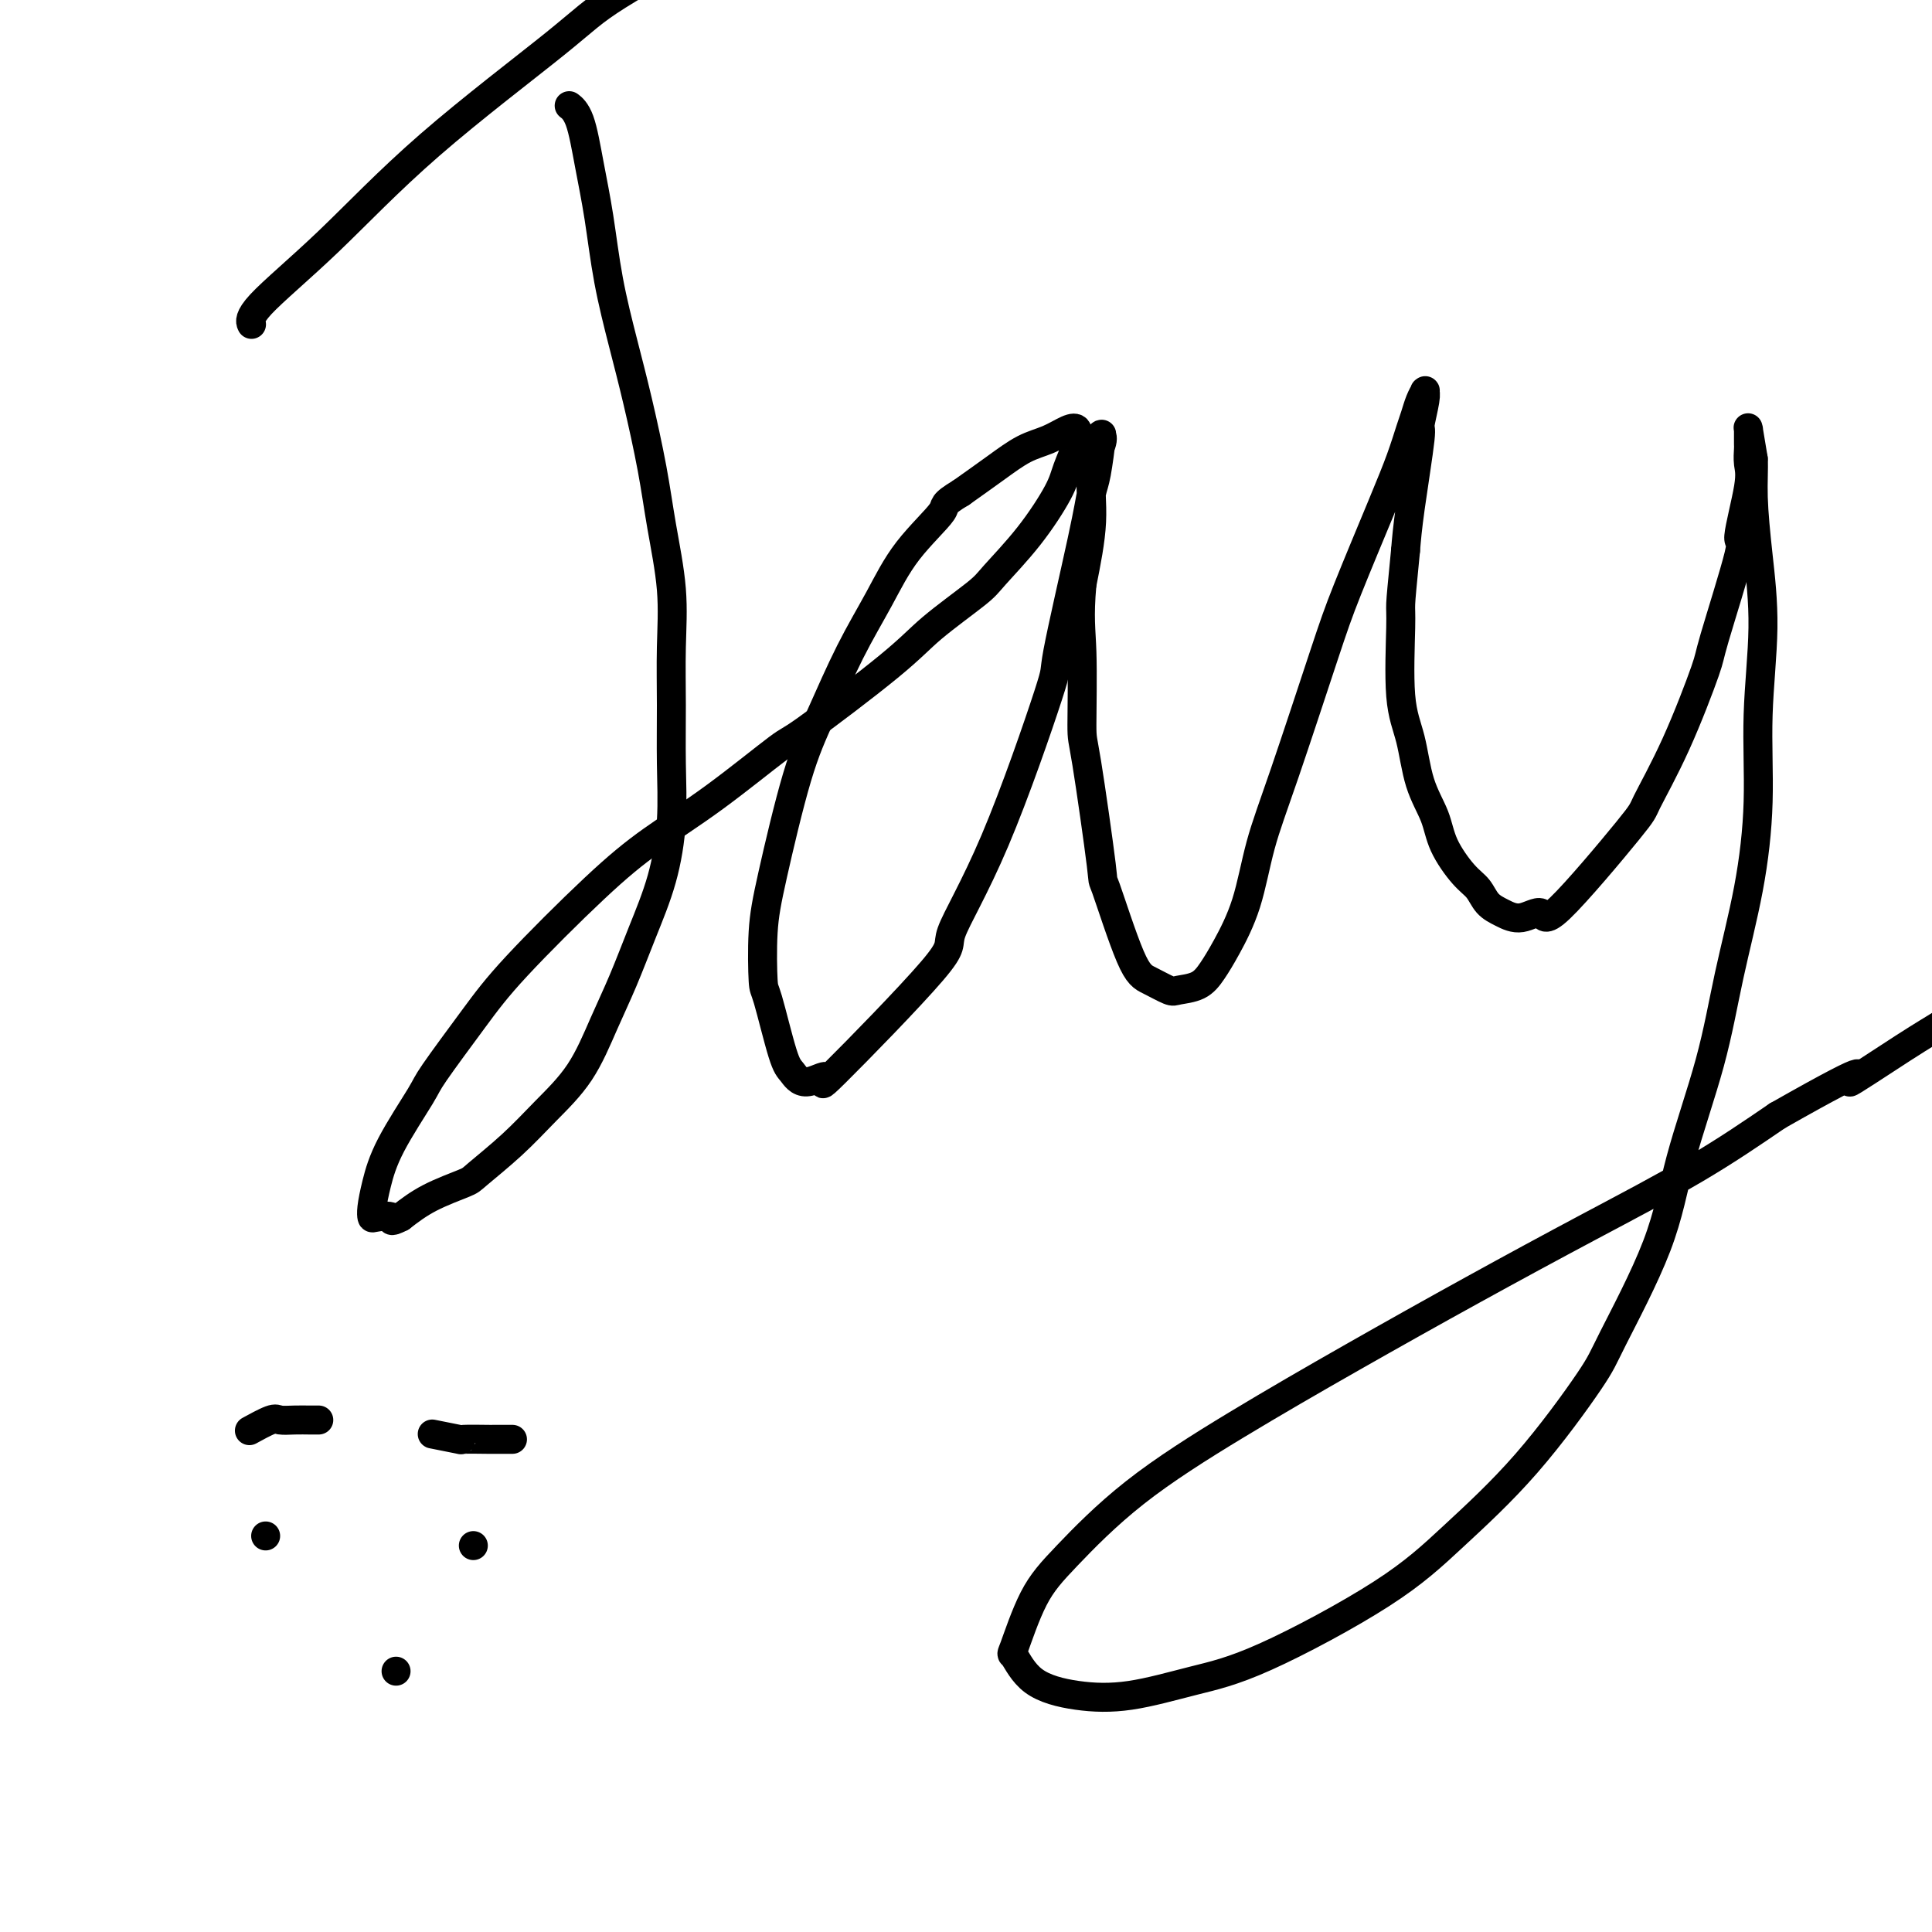
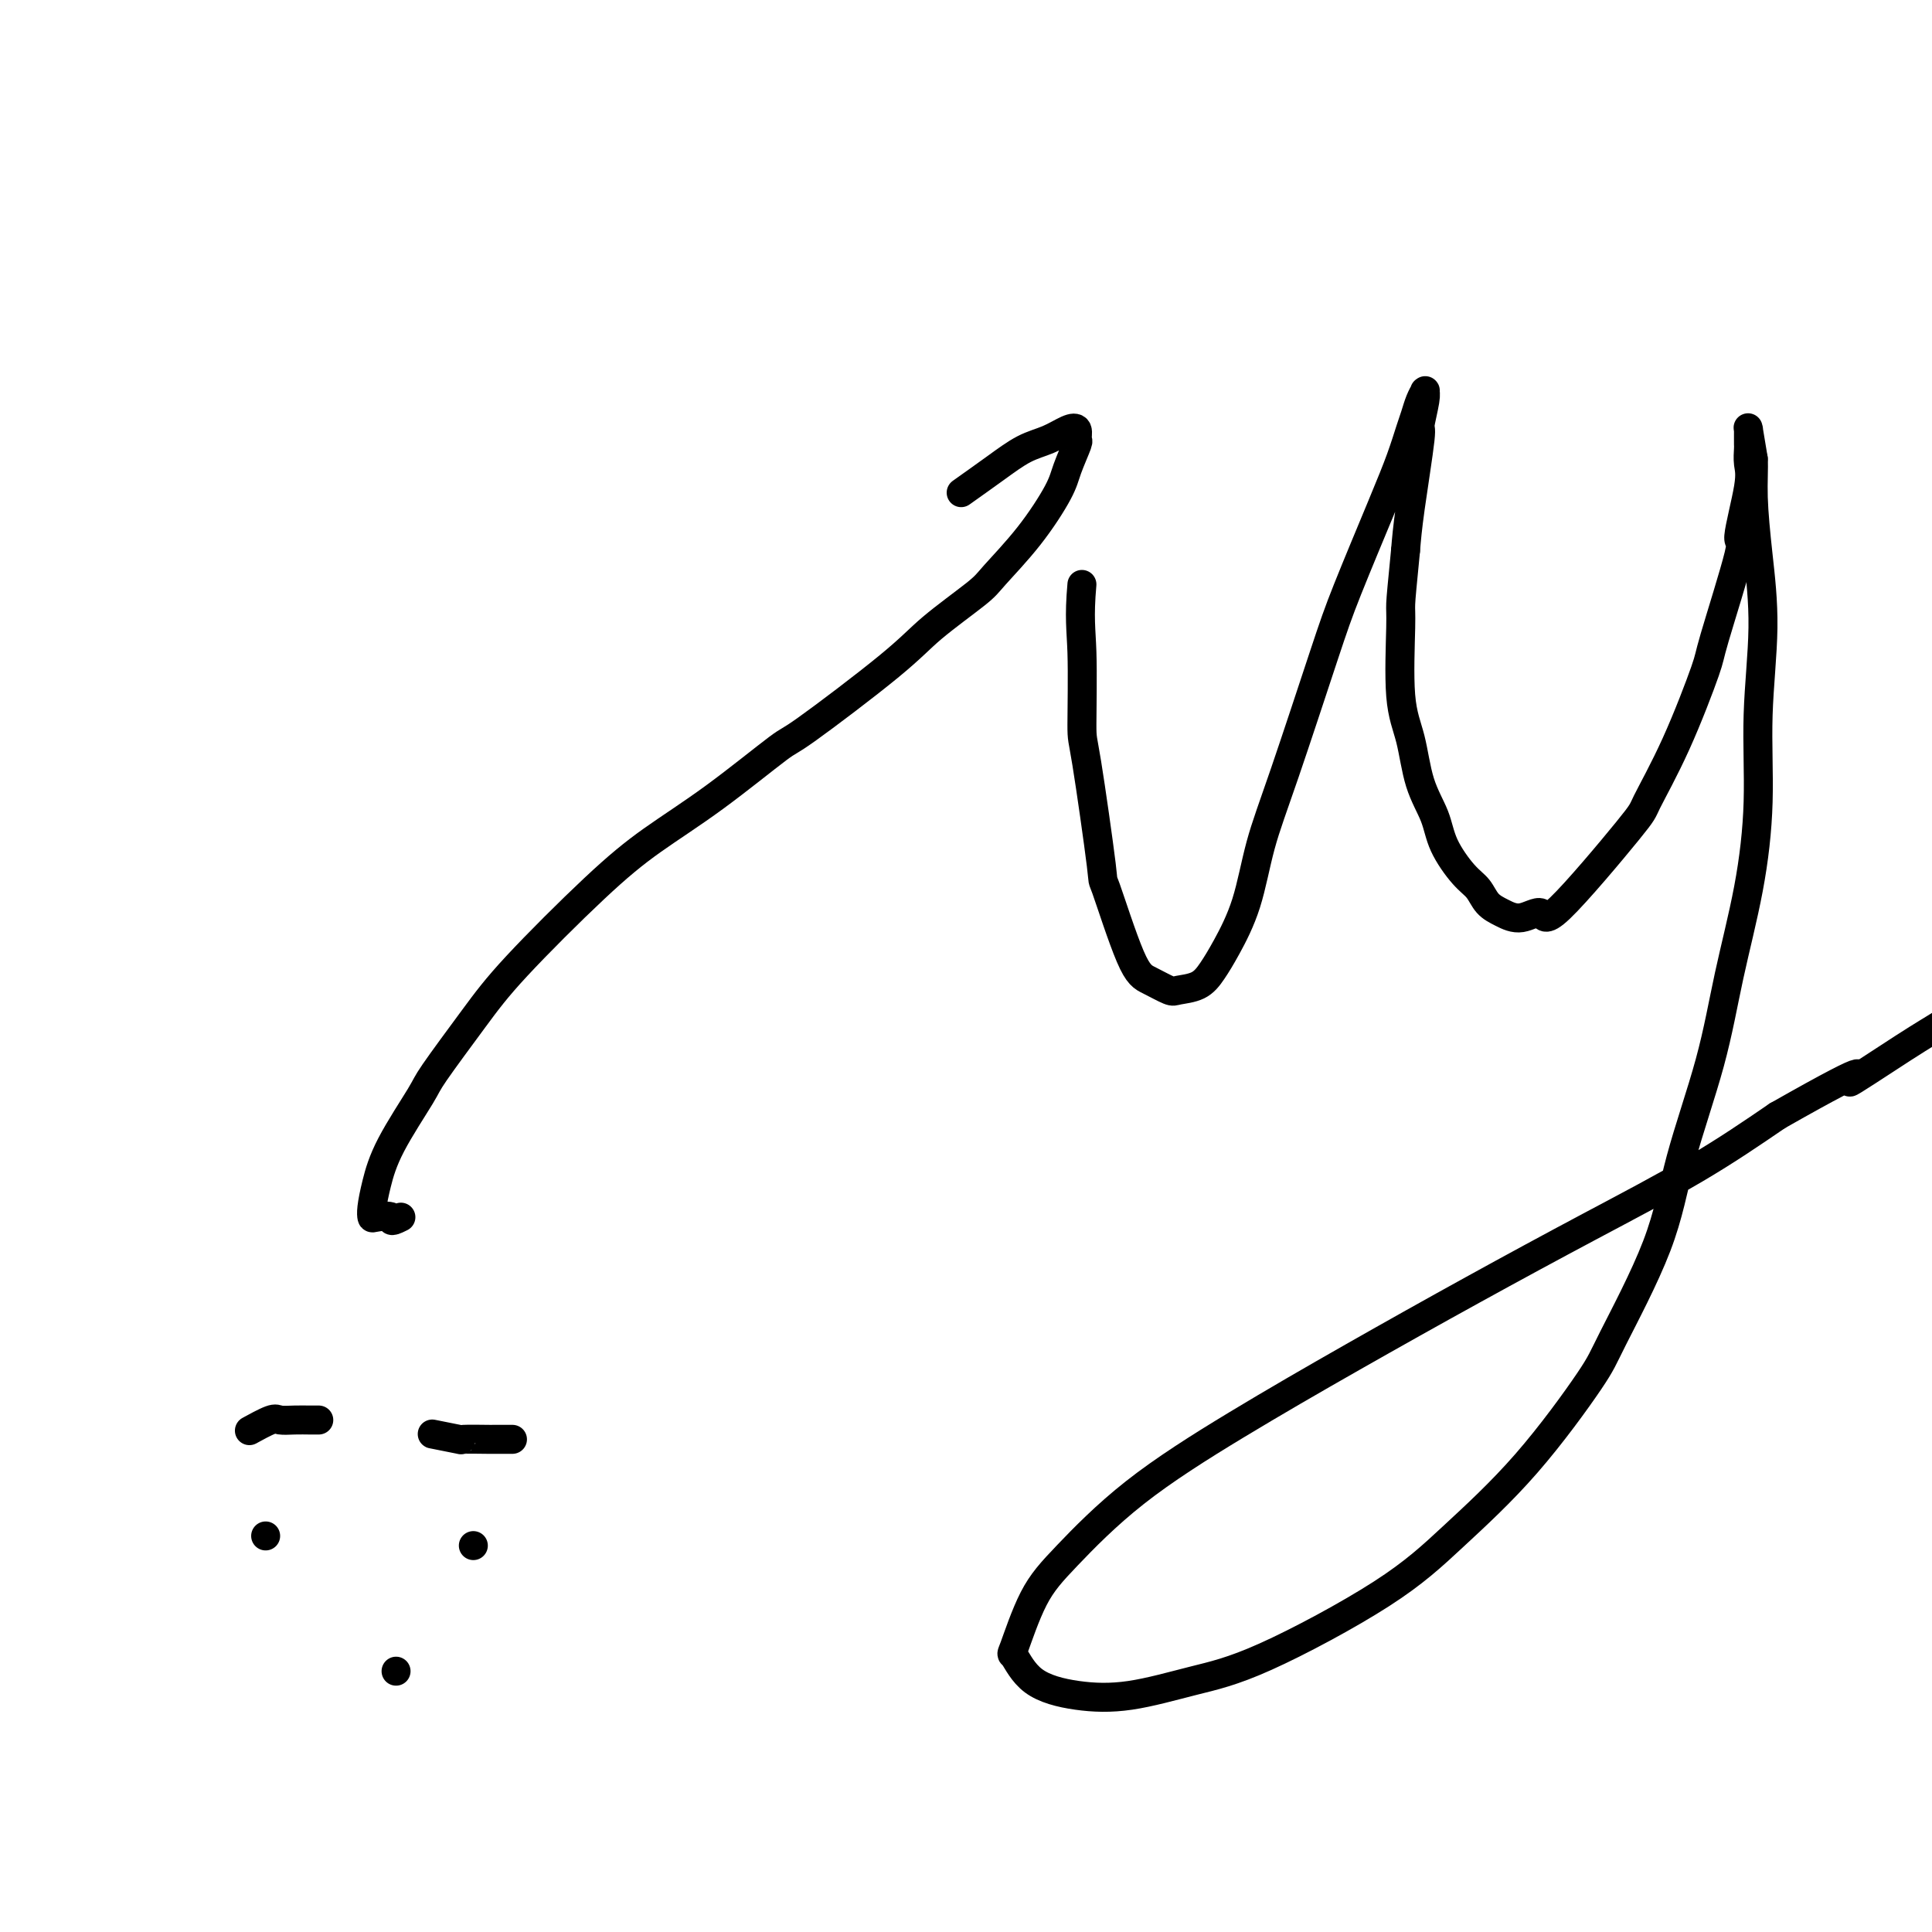
<svg xmlns="http://www.w3.org/2000/svg" viewBox="0 0 400 400" version="1.1">
  <g fill="none" stroke="#000000" stroke-width="6" stroke-linecap="round" stroke-linejoin="round">
-     <path d="M118,22c-0.000,-0.000 -0.000,-0.000 0,0c0.000,0.000 0.000,0.000 0,0c-0.000,-0.000 -0.002,-0.001 0,0c0.002,0.001 0.006,0.005 0,0c-0.006,-0.005 -0.024,-0.018 0,0c0.024,0.018 0.090,0.067 0,0c-0.090,-0.067 -0.334,-0.250 0,0c0.334,0.250 1.247,0.933 2,3c0.753,2.067 1.345,5.518 2,9c0.655,3.482 1.373,6.993 2,11c0.627,4.007 1.165,8.509 2,13c0.835,4.491 1.969,8.973 3,13c1.031,4.027 1.961,7.601 3,12c1.039,4.399 2.187,9.624 3,14c0.813,4.376 1.289,7.905 2,12c0.711,4.095 1.656,8.757 2,13c0.344,4.243 0.088,8.066 0,12c-0.088,3.934 -0.007,7.980 0,12c0.007,4.020 -0.059,8.015 0,12c0.059,3.985 0.243,7.962 0,12c-0.243,4.038 -0.912,8.139 -2,12c-1.088,3.861 -2.596,7.482 -4,11c-1.404,3.518 -2.704,6.931 -4,10c-1.296,3.069 -2.589,5.792 -4,9c-1.411,3.208 -2.940,6.900 -5,10c-2.060,3.100 -4.650,5.609 -7,8c-2.350,2.391 -4.458,4.663 -7,7c-2.542,2.337 -5.516,4.740 -7,6c-1.484,1.260 -1.476,1.378 -3,2c-1.524,0.622 -4.578,1.749 -7,3c-2.422,1.251 -4.211,2.625 -6,4" />
    <path d="M83,252c-2.762,1.397 -1.666,0.389 -2,0c-0.334,-0.389 -2.098,-0.160 -3,0c-0.902,0.160 -0.942,0.250 -1,0c-0.058,-0.250 -0.134,-0.840 0,-2c0.134,-1.160 0.477,-2.891 1,-5c0.523,-2.109 1.225,-4.595 3,-8c1.775,-3.405 4.624,-7.727 6,-10c1.376,-2.273 1.279,-2.496 3,-5c1.721,-2.504 5.261,-7.290 8,-11c2.739,-3.710 4.679,-6.344 9,-11c4.321,-4.656 11.024,-11.335 16,-16c4.976,-4.665 8.224,-7.317 12,-10c3.776,-2.683 8.080,-5.397 13,-9c4.920,-3.603 10.456,-8.096 13,-10c2.544,-1.904 2.095,-1.219 6,-4c3.905,-2.781 12.163,-9.026 17,-13c4.837,-3.974 6.252,-5.676 9,-8c2.748,-2.324 6.829,-5.270 9,-7c2.171,-1.730 2.432,-2.243 4,-4c1.568,-1.757 4.444,-4.756 7,-8c2.556,-3.244 4.791,-6.733 6,-9c1.209,-2.267 1.391,-3.313 2,-5c0.609,-1.687 1.644,-4.015 2,-5c0.356,-0.985 0.032,-0.627 0,-1c-0.032,-0.373 0.227,-1.476 0,-2c-0.227,-0.524 -0.939,-0.469 -2,0c-1.061,0.469 -2.470,1.353 -4,2c-1.530,0.647 -3.181,1.059 -5,2c-1.819,0.941 -3.805,2.412 -6,4c-2.195,1.588 -4.597,3.294 -7,5" />
-     <path d="M199,102c-4.271,2.559 -2.949,2.456 -4,4c-1.051,1.544 -4.474,4.735 -7,8c-2.526,3.265 -4.154,6.604 -6,10c-1.846,3.396 -3.910,6.850 -6,11c-2.090,4.150 -4.207,8.997 -6,13c-1.793,4.003 -3.264,7.161 -5,13c-1.736,5.839 -3.737,14.359 -5,20c-1.263,5.641 -1.786,8.402 -2,12c-0.214,3.598 -0.117,8.031 0,10c0.117,1.969 0.256,1.472 1,4c0.744,2.528 2.092,8.081 3,11c0.908,2.919 1.374,3.205 2,4c0.626,0.795 1.412,2.097 3,2c1.588,-0.097 3.979,-1.595 4,-1c0.021,0.595 -2.329,3.284 2,-1c4.329,-4.284 15.338,-15.541 20,-21c4.662,-5.459 2.979,-5.119 4,-8c1.021,-2.881 4.746,-8.981 9,-19c4.254,-10.019 9.038,-23.957 11,-30c1.962,-6.043 1.104,-4.191 2,-9c0.896,-4.809 3.547,-16.279 5,-23c1.453,-6.721 1.709,-8.691 2,-10c0.291,-1.309 0.616,-1.955 1,-4c0.384,-2.045 0.827,-5.489 1,-7c0.173,-1.511 0.076,-1.089 0,-1c-0.076,0.089 -0.131,-0.156 0,0c0.131,0.156 0.447,0.712 0,2c-0.447,1.288 -1.659,3.308 -2,6c-0.341,2.692 0.188,6.055 0,10c-0.188,3.945 -1.094,8.473 -2,13" />
    <path d="M224,121c-0.616,6.942 -0.155,9.297 0,14c0.155,4.703 0.005,11.753 0,15c-0.005,3.247 0.136,2.690 1,8c0.864,5.310 2.452,16.488 3,21c0.548,4.512 0.056,2.358 1,5c0.944,2.642 3.323,10.079 5,14c1.677,3.921 2.651,4.325 4,5c1.349,0.675 3.073,1.622 4,2c0.927,0.378 1.056,0.186 2,0c0.944,-0.186 2.702,-0.365 4,-1c1.298,-0.635 2.135,-1.725 3,-3c0.865,-1.275 1.757,-2.736 3,-5c1.243,-2.264 2.836,-5.329 4,-9c1.164,-3.671 1.900,-7.946 3,-12c1.100,-4.054 2.563,-7.888 5,-15c2.437,-7.112 5.847,-17.502 8,-24c2.153,-6.498 3.049,-9.105 5,-14c1.951,-4.895 4.956,-12.077 7,-17c2.044,-4.923 3.126,-7.586 4,-10c0.874,-2.414 1.541,-4.580 2,-6c0.459,-1.420 0.711,-2.094 1,-3c0.289,-0.906 0.614,-2.044 1,-3c0.386,-0.956 0.831,-1.729 1,-2c0.169,-0.271 0.061,-0.039 0,0c-0.061,0.039 -0.076,-0.116 0,0c0.076,0.116 0.241,0.504 0,2c-0.241,1.496 -0.889,4.102 -1,5c-0.111,0.898 0.316,0.088 0,3c-0.316,2.912 -1.376,9.546 -2,14c-0.624,4.454 -0.812,6.727 -1,9" />
    <path d="M291,114c-0.698,7.181 -0.942,9.633 -1,11c-0.058,1.367 0.072,1.648 0,5c-0.072,3.352 -0.344,9.773 0,14c0.344,4.227 1.306,6.259 2,9c0.694,2.741 1.120,6.189 2,9c0.880,2.811 2.213,4.983 3,7c0.787,2.017 1.028,3.877 2,6c0.972,2.123 2.674,4.508 4,6c1.326,1.492 2.275,2.092 3,3c0.725,0.908 1.225,2.125 2,3c0.775,0.875 1.823,1.407 3,2c1.177,0.593 2.483,1.245 4,1c1.517,-0.245 3.246,-1.389 4,-1c0.754,0.389 0.532,2.310 4,-1c3.468,-3.310 10.627,-11.852 14,-16c3.373,-4.148 2.962,-3.902 4,-6c1.038,-2.098 3.526,-6.539 6,-12c2.474,-5.461 4.933,-11.942 6,-15c1.067,-3.058 0.741,-2.695 2,-7c1.259,-4.305 4.103,-13.279 5,-17c0.897,-3.721 -0.152,-2.187 0,-4c0.152,-1.813 1.505,-6.971 2,-10c0.495,-3.029 0.133,-3.930 0,-5c-0.133,-1.070 -0.035,-2.310 0,-3c0.035,-0.690 0.009,-0.830 0,-1c-0.009,-0.170 0.000,-0.369 0,-1c-0.000,-0.631 -0.010,-1.695 0,-2c0.010,-0.305 0.041,0.149 0,0c-0.041,-0.149 -0.155,-0.900 0,0c0.155,0.900 0.577,3.450 1,6" />
    <path d="M363,95c0.115,2.194 -0.098,4.679 0,8c0.098,3.321 0.505,7.478 1,12c0.495,4.522 1.076,9.408 1,15c-0.076,5.592 -0.811,11.888 -1,18c-0.189,6.112 0.168,12.038 0,18c-0.168,5.962 -0.861,11.958 -2,18c-1.139,6.042 -2.725,12.129 -4,18c-1.275,5.871 -2.238,11.526 -4,18c-1.762,6.474 -4.323,13.768 -6,20c-1.677,6.232 -2.471,11.401 -5,18c-2.529,6.599 -6.793,14.627 -9,19c-2.207,4.373 -2.357,5.090 -5,9c-2.643,3.910 -7.779,11.014 -13,17c-5.221,5.986 -10.528,10.855 -15,15c-4.472,4.145 -8.110,7.568 -15,12c-6.890,4.432 -17.032,9.875 -24,13c-6.968,3.125 -10.764,3.932 -15,5c-4.236,1.068 -8.914,2.396 -13,3c-4.086,0.604 -7.582,0.484 -11,0c-3.418,-0.484 -6.760,-1.333 -9,-3c-2.240,-1.667 -3.380,-4.151 -4,-5c-0.620,-0.849 -0.720,-0.062 0,-2c0.720,-1.938 2.258,-6.602 4,-10c1.742,-3.398 3.686,-5.530 7,-9c3.314,-3.470 7.999,-8.278 14,-13c6.001,-4.722 13.319,-9.357 21,-14c7.681,-4.643 15.727,-9.294 24,-14c8.273,-4.706 16.774,-9.468 25,-14c8.226,-4.532 16.176,-8.836 24,-13c7.824,-4.164 15.521,-8.190 22,-12c6.479,-3.810 11.739,-7.405 17,-11" />
    <path d="M368,231c23.420,-13.298 15.469,-7.543 15,-7c-0.469,0.543 6.543,-4.128 11,-7c4.457,-2.872 6.357,-3.946 8,-5c1.643,-1.054 3.028,-2.087 4,-3c0.972,-0.913 1.531,-1.707 2,-2c0.469,-0.293 0.848,-0.084 1,0c0.152,0.084 0.076,0.042 0,0" />
-     <path d="M409,207c6.378,-3.733 1.822,-1.067 0,0c-1.822,1.067 -0.911,0.533 0,0" />
-     <path d="M52,67c-0.000,-0.000 -0.000,-0.000 0,0c0.000,0.000 0.000,0.000 0,0c-0.000,-0.000 -0.000,-0.000 0,0c0.000,0.000 0.001,0.002 0,0c-0.001,-0.002 -0.003,-0.006 0,0c0.003,0.006 0.011,0.024 0,0c-0.011,-0.024 -0.040,-0.090 0,0c0.040,0.090 0.149,0.335 0,0c-0.149,-0.335 -0.554,-1.250 2,-4c2.554,-2.750 8.069,-7.334 14,-13c5.931,-5.666 12.278,-12.412 21,-20c8.722,-7.588 19.820,-16.017 26,-21c6.180,-4.983 7.444,-6.519 13,-10c5.556,-3.481 15.406,-8.908 27,-16c11.594,-7.092 24.934,-15.851 34,-21c9.066,-5.149 13.858,-6.688 20,-9c6.142,-2.312 13.634,-5.398 17,-7c3.366,-1.602 2.607,-1.722 6,-3c3.393,-1.278 10.937,-3.715 15,-5c4.063,-1.285 4.644,-1.418 5,-2c0.356,-0.582 0.488,-1.612 1,-2c0.512,-0.388 1.405,-0.132 2,0c0.595,0.132 0.891,0.140 1,0c0.109,-0.140 0.029,-0.429 0,0c-0.029,0.429 -0.008,1.577 0,2c0.008,0.423 0.002,0.121 0,0c-0.002,-0.121 -0.001,-0.060 0,0" />
-     <path d="M256,-64c11.167,-4.333 5.583,-2.167 0,0" />
    <path d="M55,318c0.000,0.000 0.000,0.000 0,0c0.000,0.000 0.000,0.000 0,0c-0.000,0.000 0.000,0.000 0,0c-0.000,0.000 0.000,0.000 0,0c0.000,0.000 0.000,0.000 0,0" />
    <path d="M98,320c0.000,0.000 0.000,0.000 0,0c0.000,0.000 0.000,0.000 0,0c0.000,0.000 0.000,0.000 0,0c0.000,0.000 0.000,0.000 0,0c0.000,0.000 0.000,0.000 0,0" />
    <path d="M82,346c0.000,0.000 0.000,0.000 0,0c0.000,0.000 0.000,0.000 0,0c-0.000,0.000 0.000,0.000 0,0c-0.000,0.000 0.000,0.000 0,0" />
    <path d="M52,296c0.000,-0.000 0.000,-0.000 0,0c-0.000,0.000 -0.000,0.000 0,0c0.000,-0.000 0.001,-0.001 0,0c-0.001,0.001 -0.004,0.002 0,0c0.004,-0.002 0.015,-0.008 0,0c-0.015,0.008 -0.055,0.030 0,0c0.055,-0.030 0.205,-0.113 0,0c-0.205,0.113 -0.766,0.423 0,0c0.766,-0.423 2.859,-1.577 4,-2c1.141,-0.423 1.329,-0.113 2,0c0.671,0.113 1.826,0.030 3,0c1.174,-0.030 2.366,-0.008 3,0c0.634,0.008 0.709,0.002 1,0c0.291,-0.002 0.797,-0.001 1,0c0.203,0.001 0.101,0.000 0,0" />
    <path d="M90,297c0.000,0.000 0.000,0.000 0,0c-0.000,-0.000 -0.000,-0.000 0,0c0.000,0.000 0.001,0.000 0,0c-0.001,-0.000 -0.006,-0.001 0,0c0.006,0.001 0.021,0.004 0,0c-0.021,-0.004 -0.077,-0.015 0,0c0.077,0.015 0.288,0.057 0,0c-0.288,-0.057 -1.074,-0.211 0,0c1.074,0.211 4.007,0.789 5,1c0.993,0.211 0.046,0.057 1,0c0.954,-0.057 3.810,-0.015 5,0c1.190,0.015 0.715,0.004 1,0c0.285,-0.004 1.330,-0.001 2,0c0.670,0.001 0.964,0.000 1,0c0.036,-0.000 -0.186,-0.000 0,0c0.186,0.000 0.781,0.000 1,0c0.219,-0.000 0.063,-0.000 0,0c-0.063,0.000 -0.031,0.000 0,0" />
  </g>
</svg>